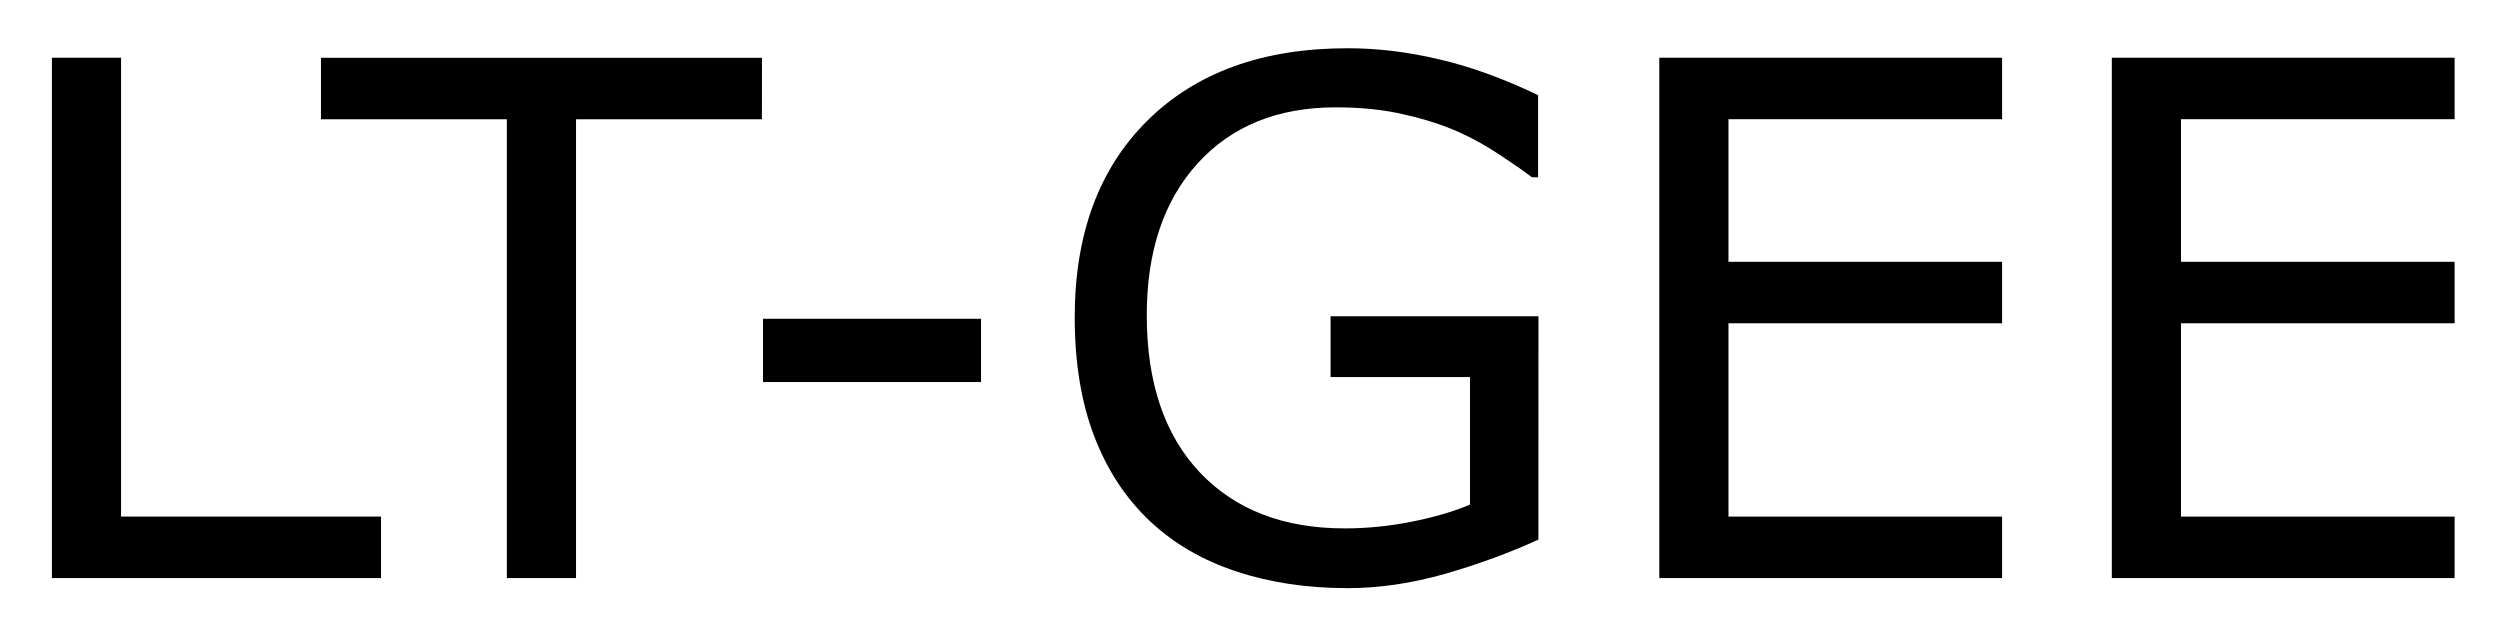
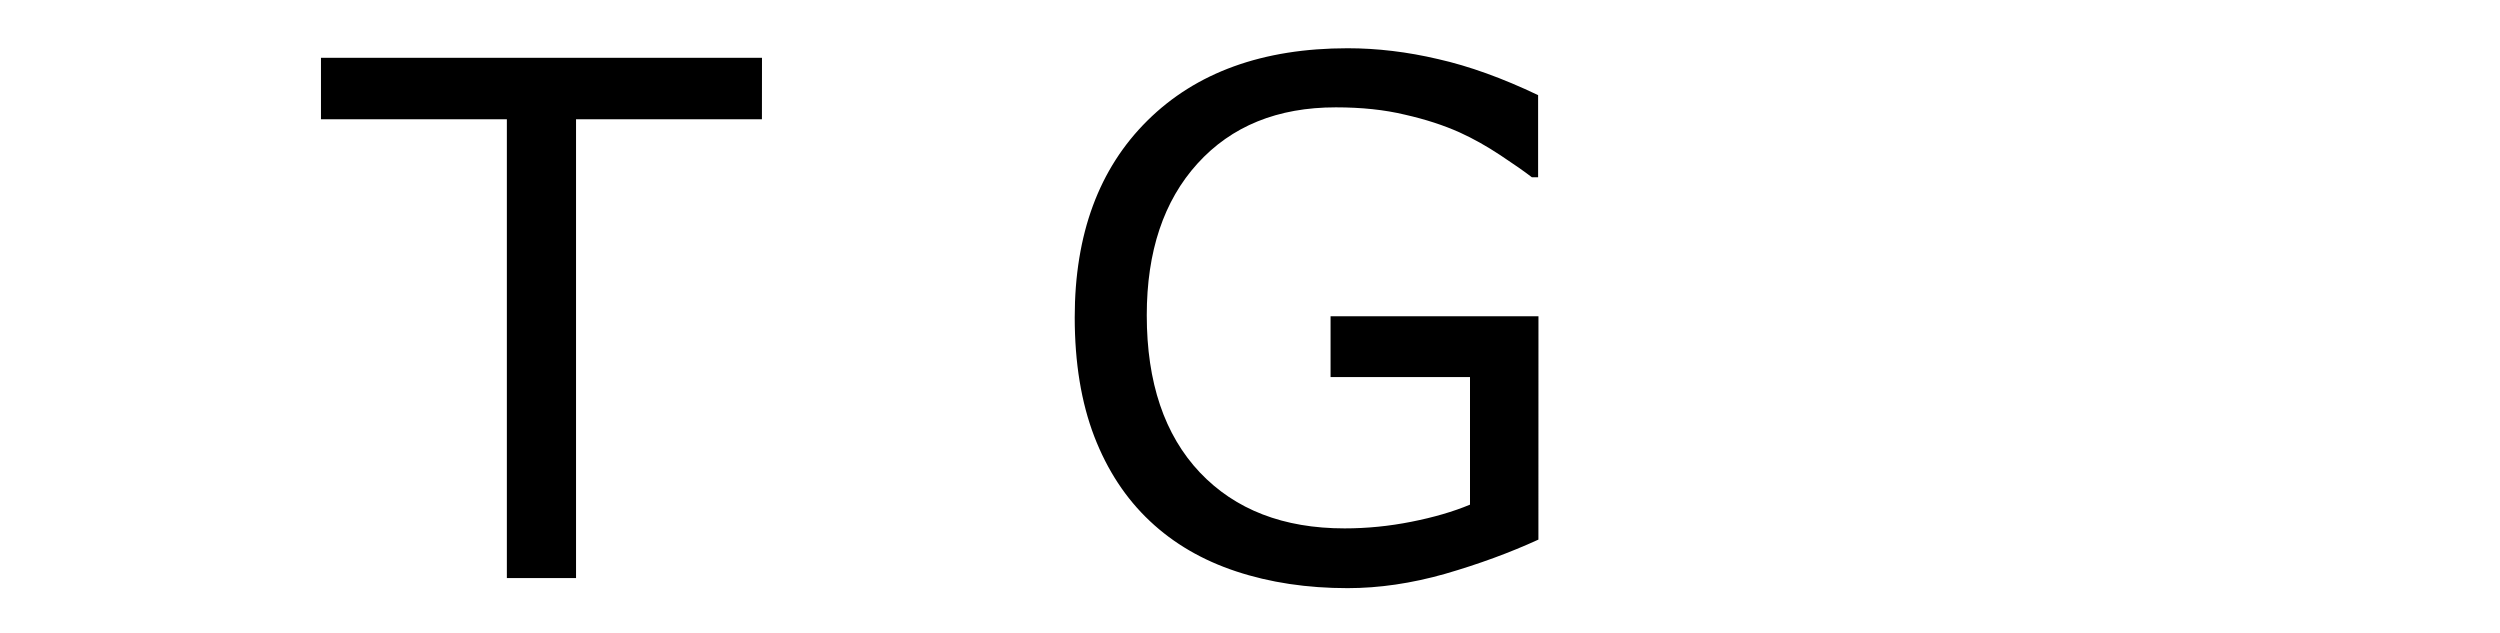
<svg xmlns="http://www.w3.org/2000/svg" role="img" viewBox="-0.87 -0.81 41.92 10.61">
  <title>LT-GEE logo</title>
  <g id="text2" transform="translate(-1.172 8.883)">
-     <path id="path10" d="M 6.691,0 H 1.172 V -8.725 H 2.332 V -1.031 h 4.359 z" />
    <path id="path12" d="M 13.078,-7.693 H 9.961 V 0 H 8.801 V -7.693 H 5.684 v -1.031 h 7.395 z" />
-     <path id="path14" d="m 16.752,-3.287 h -3.656 v -1.061 h 3.656 z" />
    <path id="path16" d="m 26.098,-0.645 q -0.715,0.328 -1.564,0.574 -0.844,0.24 -1.635,0.24 -1.02,0 -1.869,-0.281 -0.85,-0.281 -1.447,-0.844 -0.604,-0.568 -0.932,-1.418 -0.328,-0.855 -0.328,-1.998 0,-2.092 1.219,-3.299 1.225,-1.213 3.357,-1.213 0.744,0 1.518,0.182 0.779,0.176 1.676,0.604 v 1.377 h -0.105 q -0.182,-0.141 -0.527,-0.369 -0.346,-0.229 -0.68,-0.381 -0.404,-0.182 -0.92,-0.299 -0.51,-0.123 -1.16,-0.123 -1.465,0 -2.32,0.943 -0.85,0.938 -0.85,2.543 0,1.693 0.891,2.637 0.891,0.937 2.426,0.937 0.562,0 1.119,-0.111 0.562,-0.111 0.984,-0.287 v -2.139 h -2.338 v -1.02 h 3.486 z" />
-     <path id="path18" d="M 33.873,0 H 28.125 v -8.725 h 5.748 v 1.031 h -4.588 v 2.391 h 4.588 v 1.031 H 29.285 V -1.031 h 4.588 z" />
-     <path id="path20" d="m 41.461,0 h -5.748 v -8.725 h 5.748 v 1.031 h -4.588 v 2.391 h 4.588 v 1.031 h -4.588 V -1.031 h 4.588 z" />
  </g>
</svg>